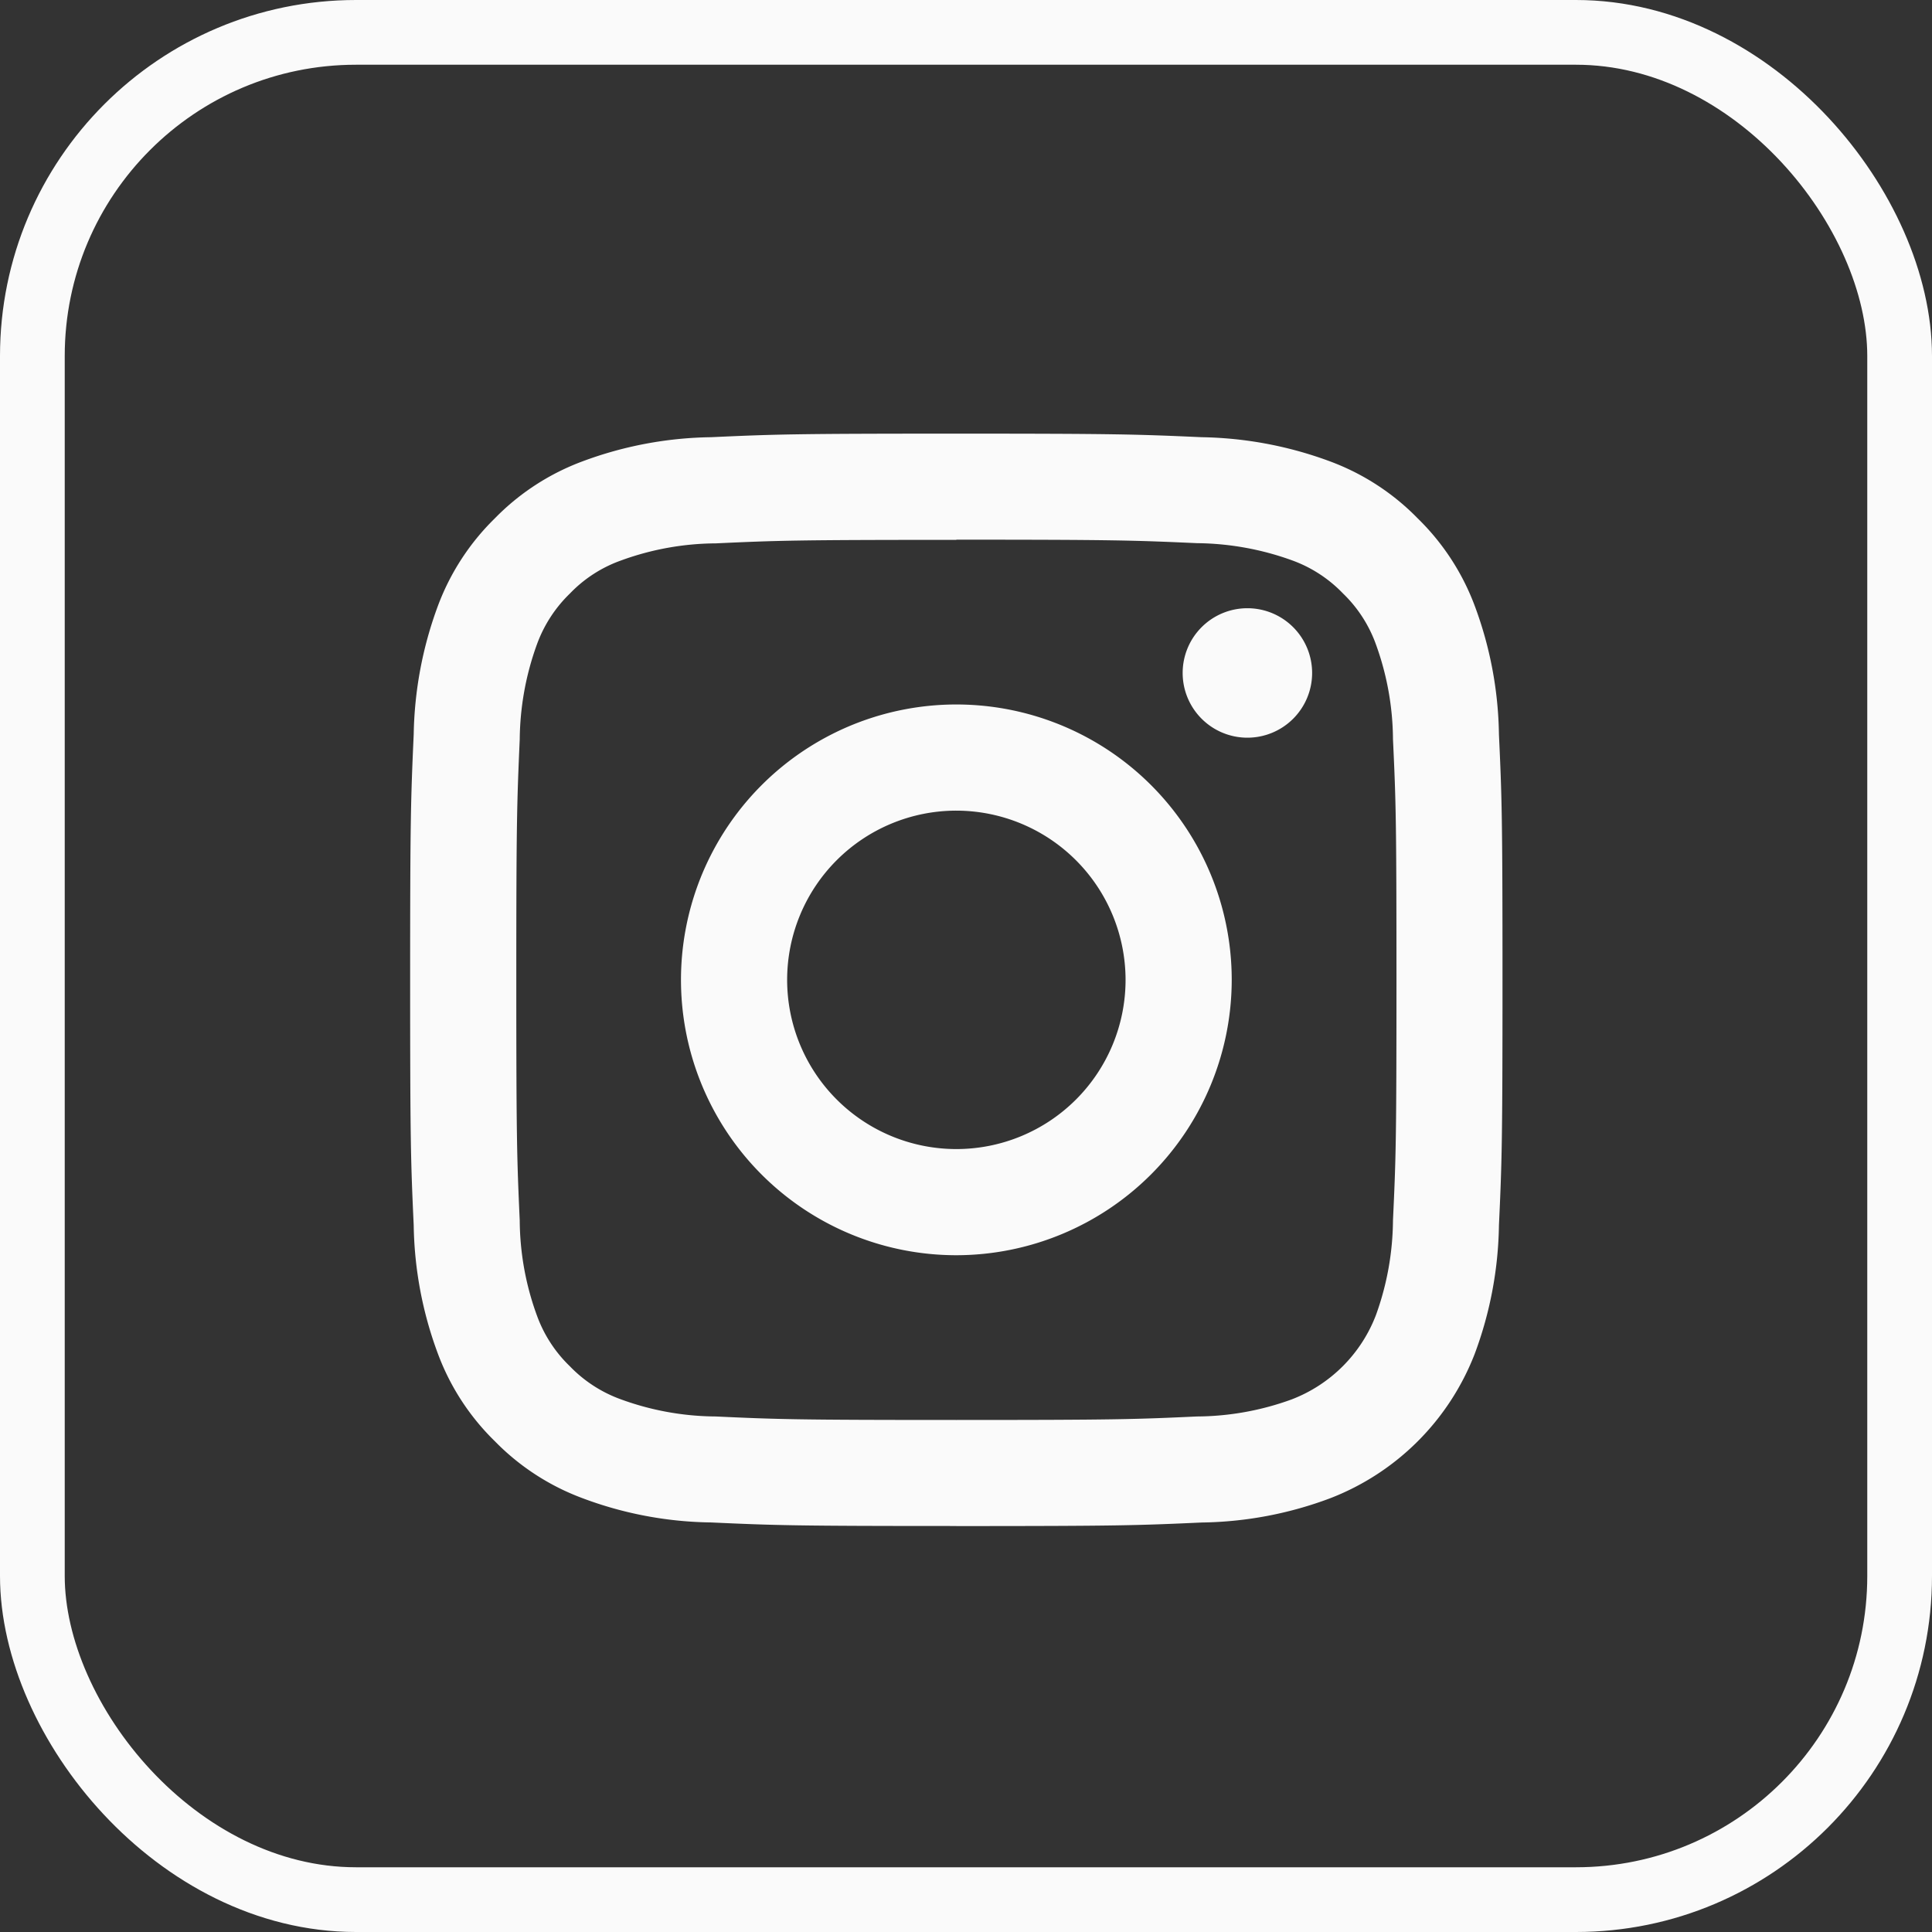
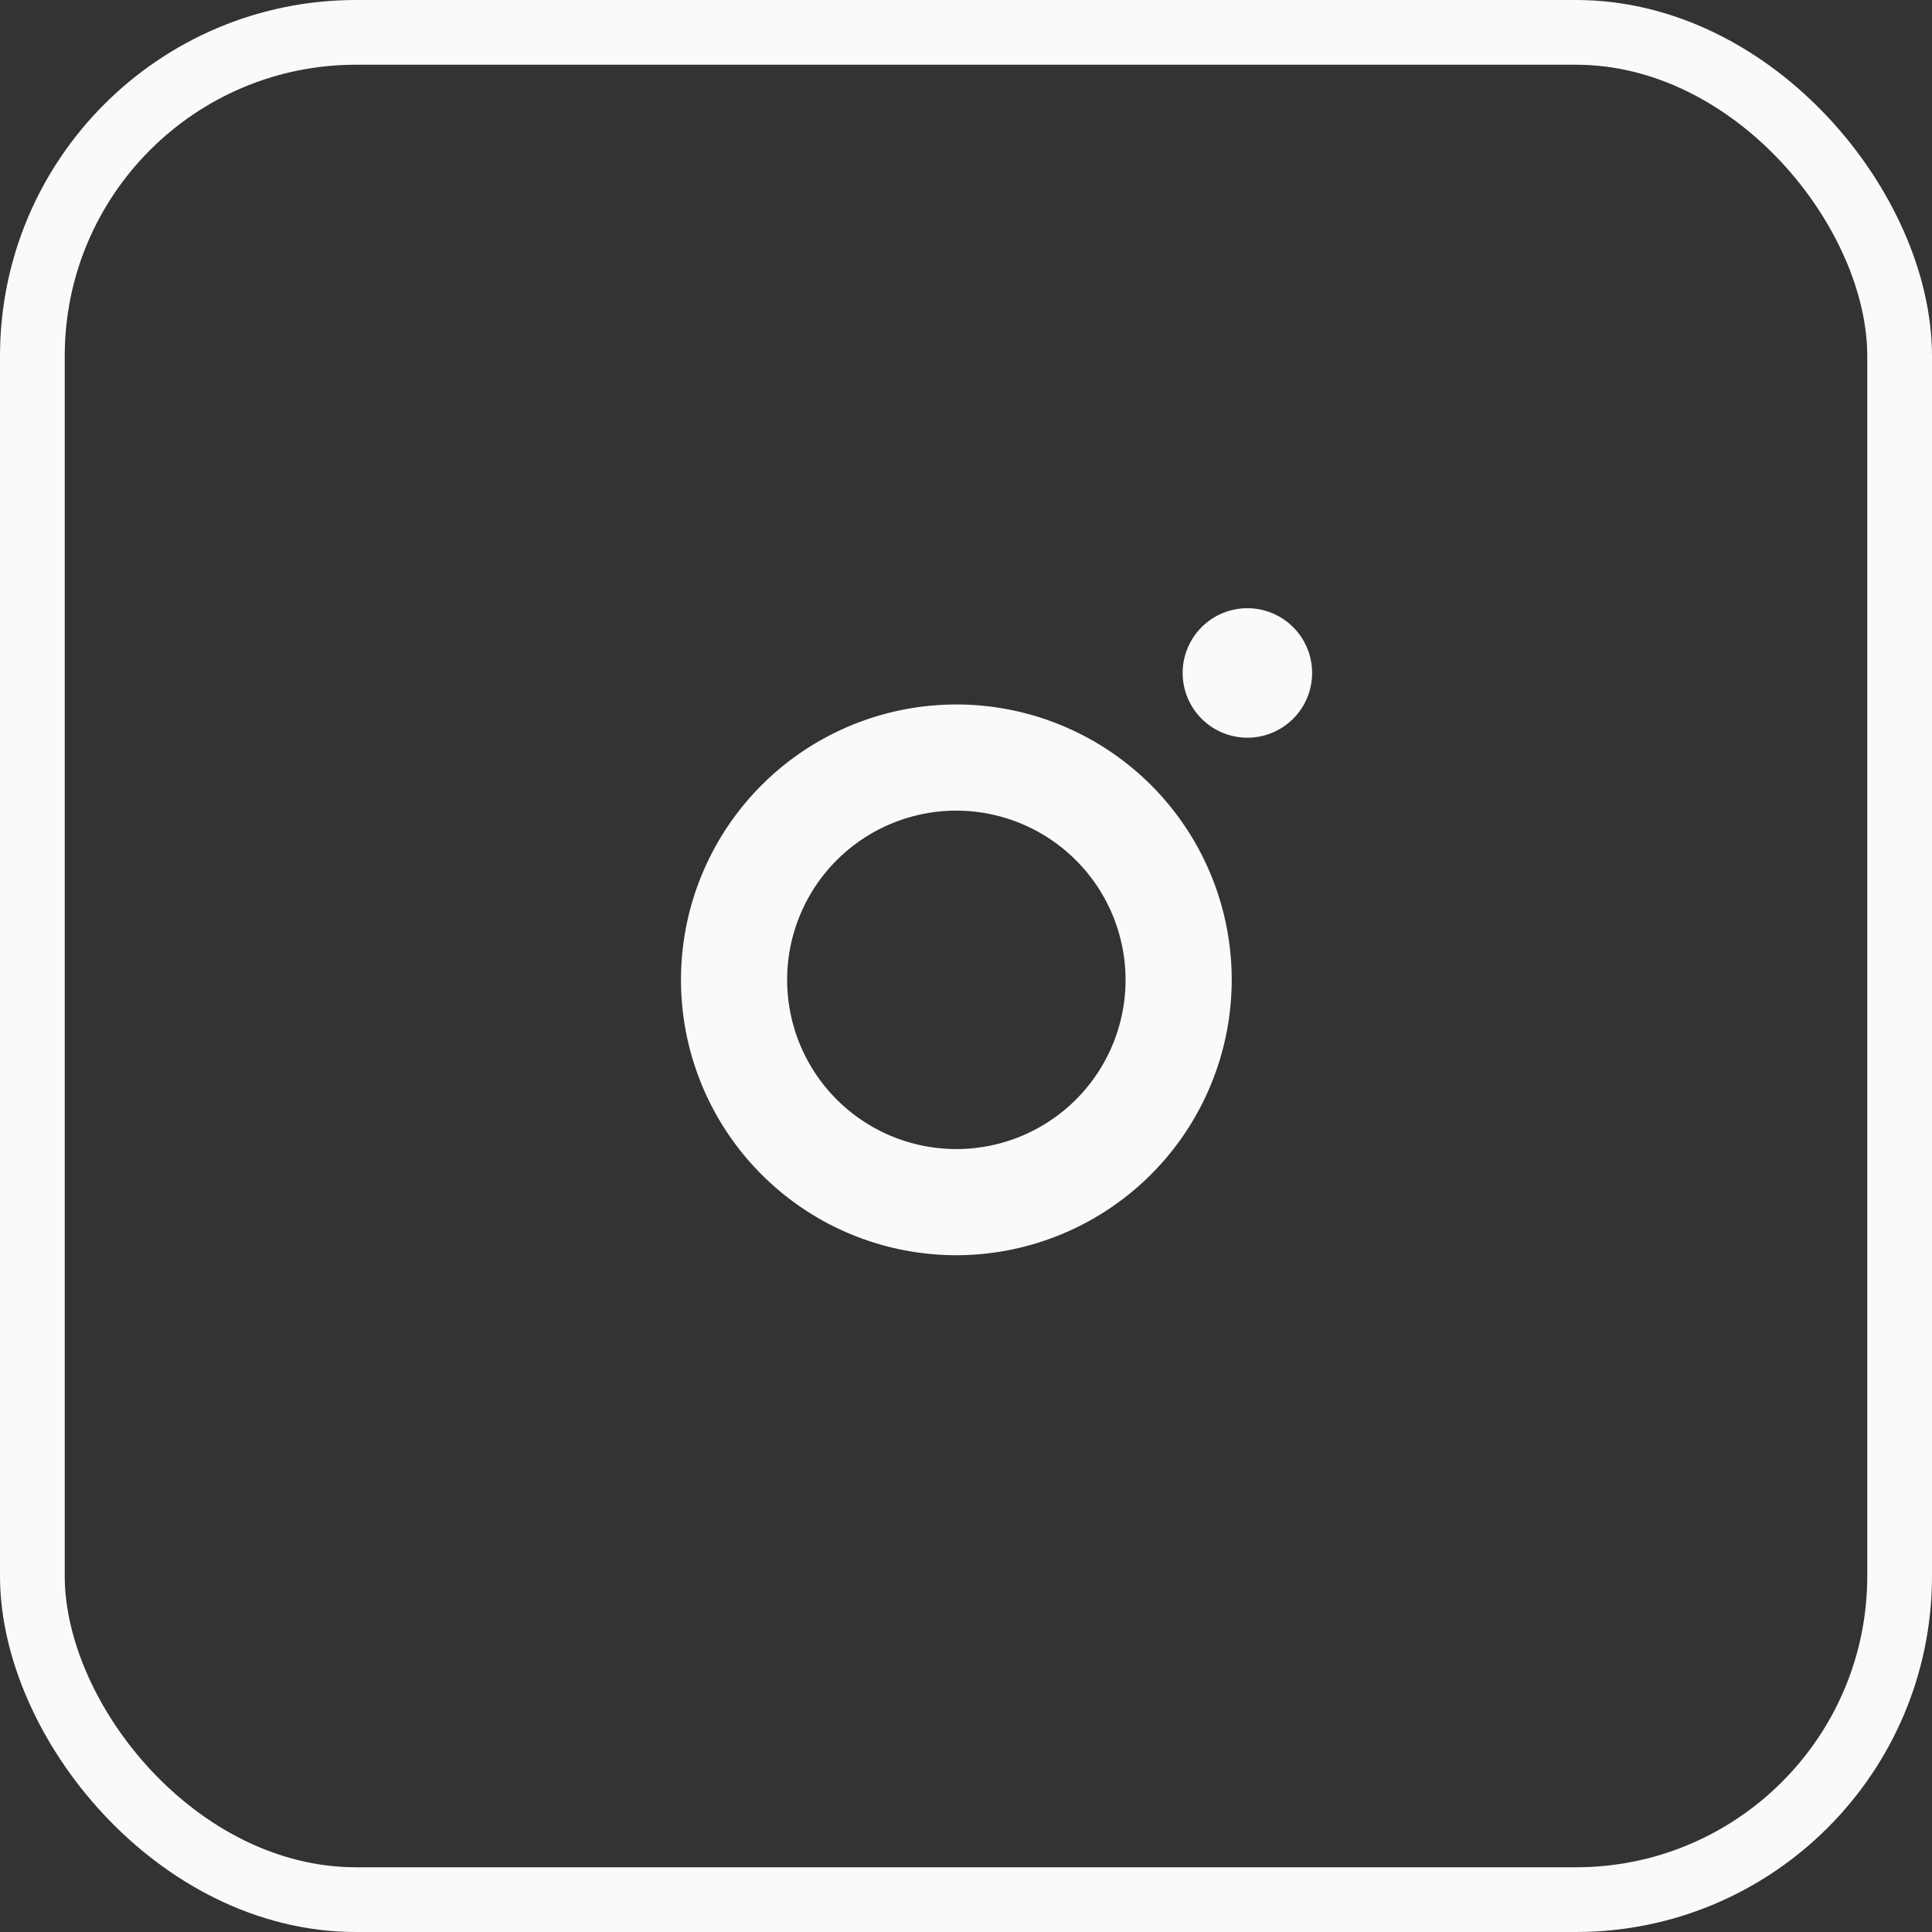
<svg xmlns="http://www.w3.org/2000/svg" width="29.846" height="29.846" viewBox="0 0 29.846 29.846">
  <rect x="0" y="0" width="29.846" height="29.846" fill="#333333" stroke="none" />
  <g id="Gruppe_1110" data-name="Gruppe 1110" transform="translate(-187.577 -13622.297)">
    <path id="Pfad_703" data-name="Pfad 703" d="M12.394,3.8a1,1,0,1,0,1-1,1,1,0,0,0-1,1" transform="translate(193.453 13628.893)" fill="#fafafa" />
    <g id="Gruppe_1107" data-name="Gruppe 1107">
      <rect id="streamline:computer-logo-twitter-media-twitter-social" width="28.846" height="28.846" rx="5" transform="translate(188.077 13622.797)" fill="none" stroke="#fafafa" stroke-width="1" />
-       <path id="Pfad_704" data-name="Pfad 704" d="M8.437,16.875c-2.508,0-2.8-.01-3.791-.055a5.84,5.84,0,0,1-1.987-.376,3.686,3.686,0,0,1-1.35-.878,3.682,3.682,0,0,1-.88-1.352A5.916,5.916,0,0,1,.055,12.23C.01,11.243,0,10.946,0,8.438c0-2.48.01-2.781.055-3.792A5.984,5.984,0,0,1,.428,2.663a3.7,3.7,0,0,1,.88-1.354A3.683,3.683,0,0,1,2.663.428,5.892,5.892,0,0,1,4.647.055C5.632.01,5.927,0,8.437,0c2.482,0,2.783.01,3.792.055a5.964,5.964,0,0,1,1.983.374,3.68,3.68,0,0,1,1.354.881,3.688,3.688,0,0,1,.88,1.35,5.911,5.911,0,0,1,.374,1.986c.045.976.055,1.271.055,3.793s-.01,2.815-.055,3.793a5.91,5.91,0,0,1-.374,1.983,3.9,3.9,0,0,1-2.232,2.231,5.844,5.844,0,0,1-1.984.375c-.988.045-1.284.055-3.793.055m0-15.235c-2.474,0-2.761.01-3.716.054a4.327,4.327,0,0,0-1.465.265,2.04,2.04,0,0,0-.787.509,2.085,2.085,0,0,0-.511.788,4.409,4.409,0,0,0-.265,1.465c-.043.98-.053,1.273-.053,3.718,0,2.472.01,2.76.053,3.717a4.338,4.338,0,0,0,.265,1.465,2.064,2.064,0,0,0,.51.786,2.068,2.068,0,0,0,.787.51,4.333,4.333,0,0,0,1.465.265c.956.044,1.245.054,3.717.054s2.761-.01,3.718-.054a4.333,4.333,0,0,0,1.464-.264,2.26,2.26,0,0,0,1.3-1.3,4.382,4.382,0,0,0,.264-1.465c.045-.964.054-1.225.054-3.717s-.009-2.754-.054-3.718a4.365,4.365,0,0,0-.264-1.465,2.059,2.059,0,0,0-.509-.786,2.065,2.065,0,0,0-.787-.511,4.423,4.423,0,0,0-1.466-.265c-.979-.044-1.272-.054-3.718-.054" transform="translate(193.913 13628.996)" fill="#fafafa" />
    </g>
    <path id="Pfad_705" data-name="Pfad 705" d="M8.6,12.853A4.254,4.254,0,1,1,12.853,8.6,4.259,4.259,0,0,1,8.6,12.853m0-6.868A2.614,2.614,0,1,0,11.213,8.6,2.617,2.617,0,0,0,8.6,5.985" transform="translate(193.752 13628.835)" fill="#fafafa" />
  </g>
</svg>